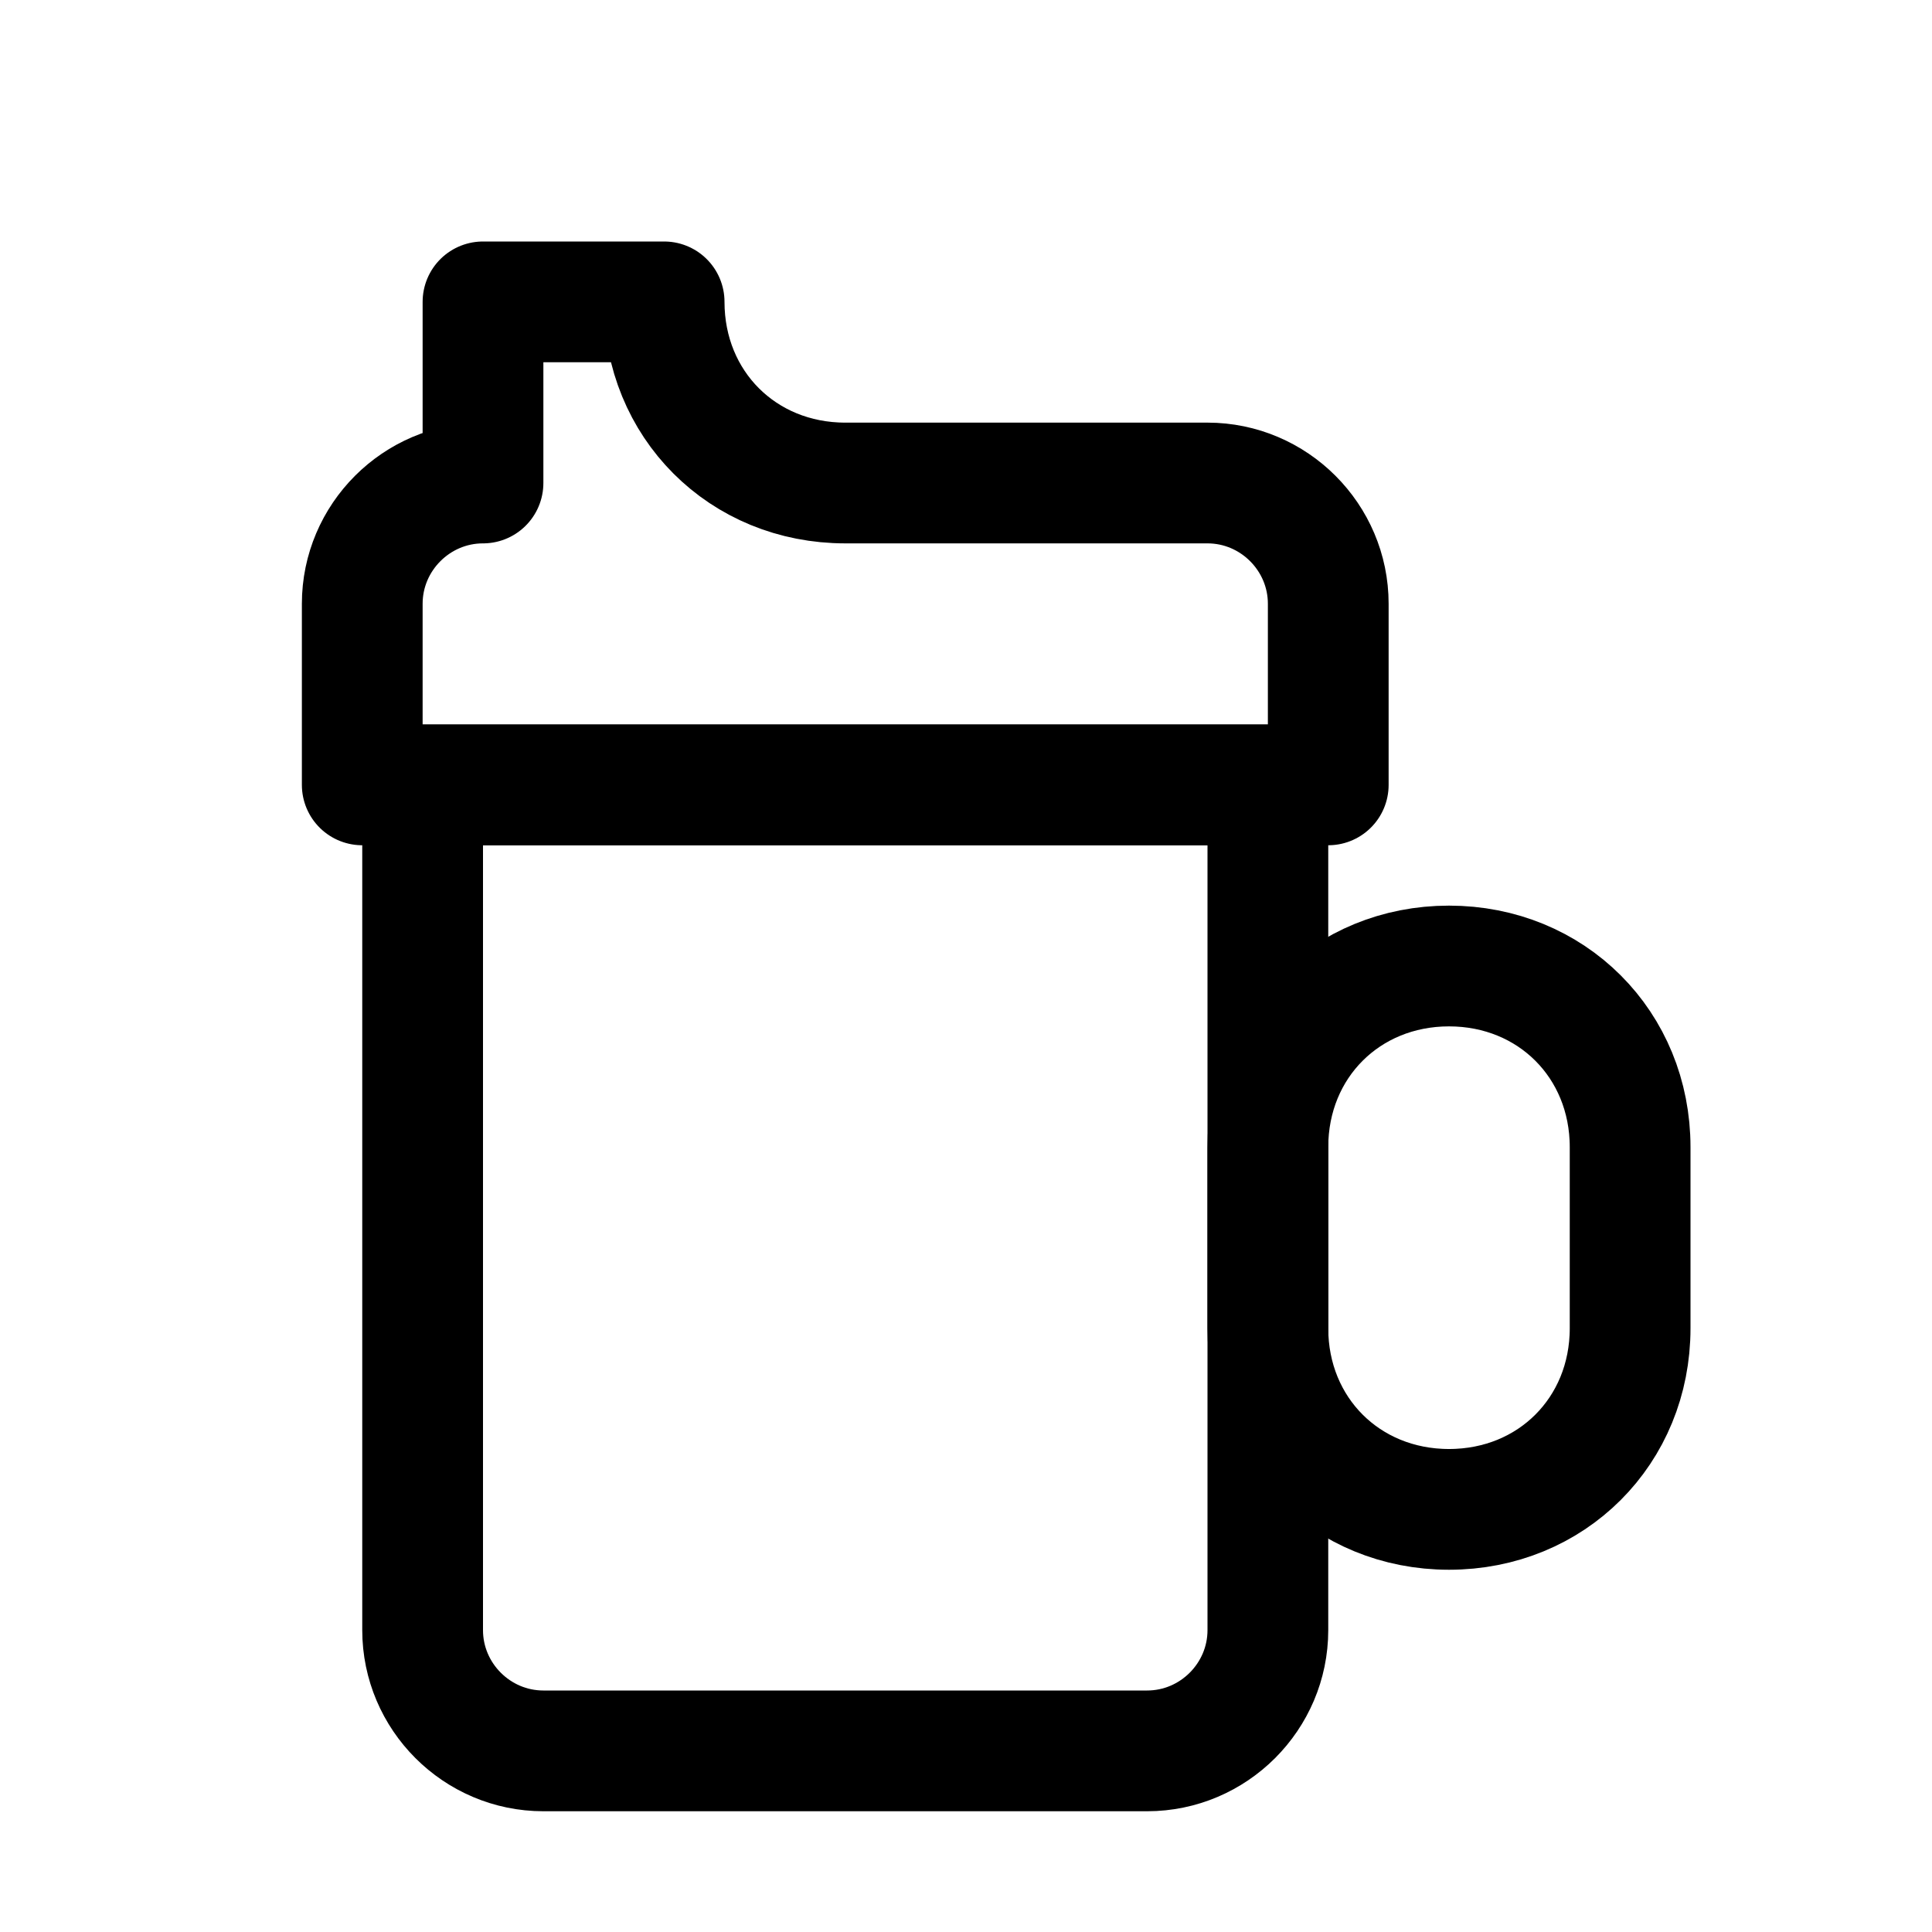
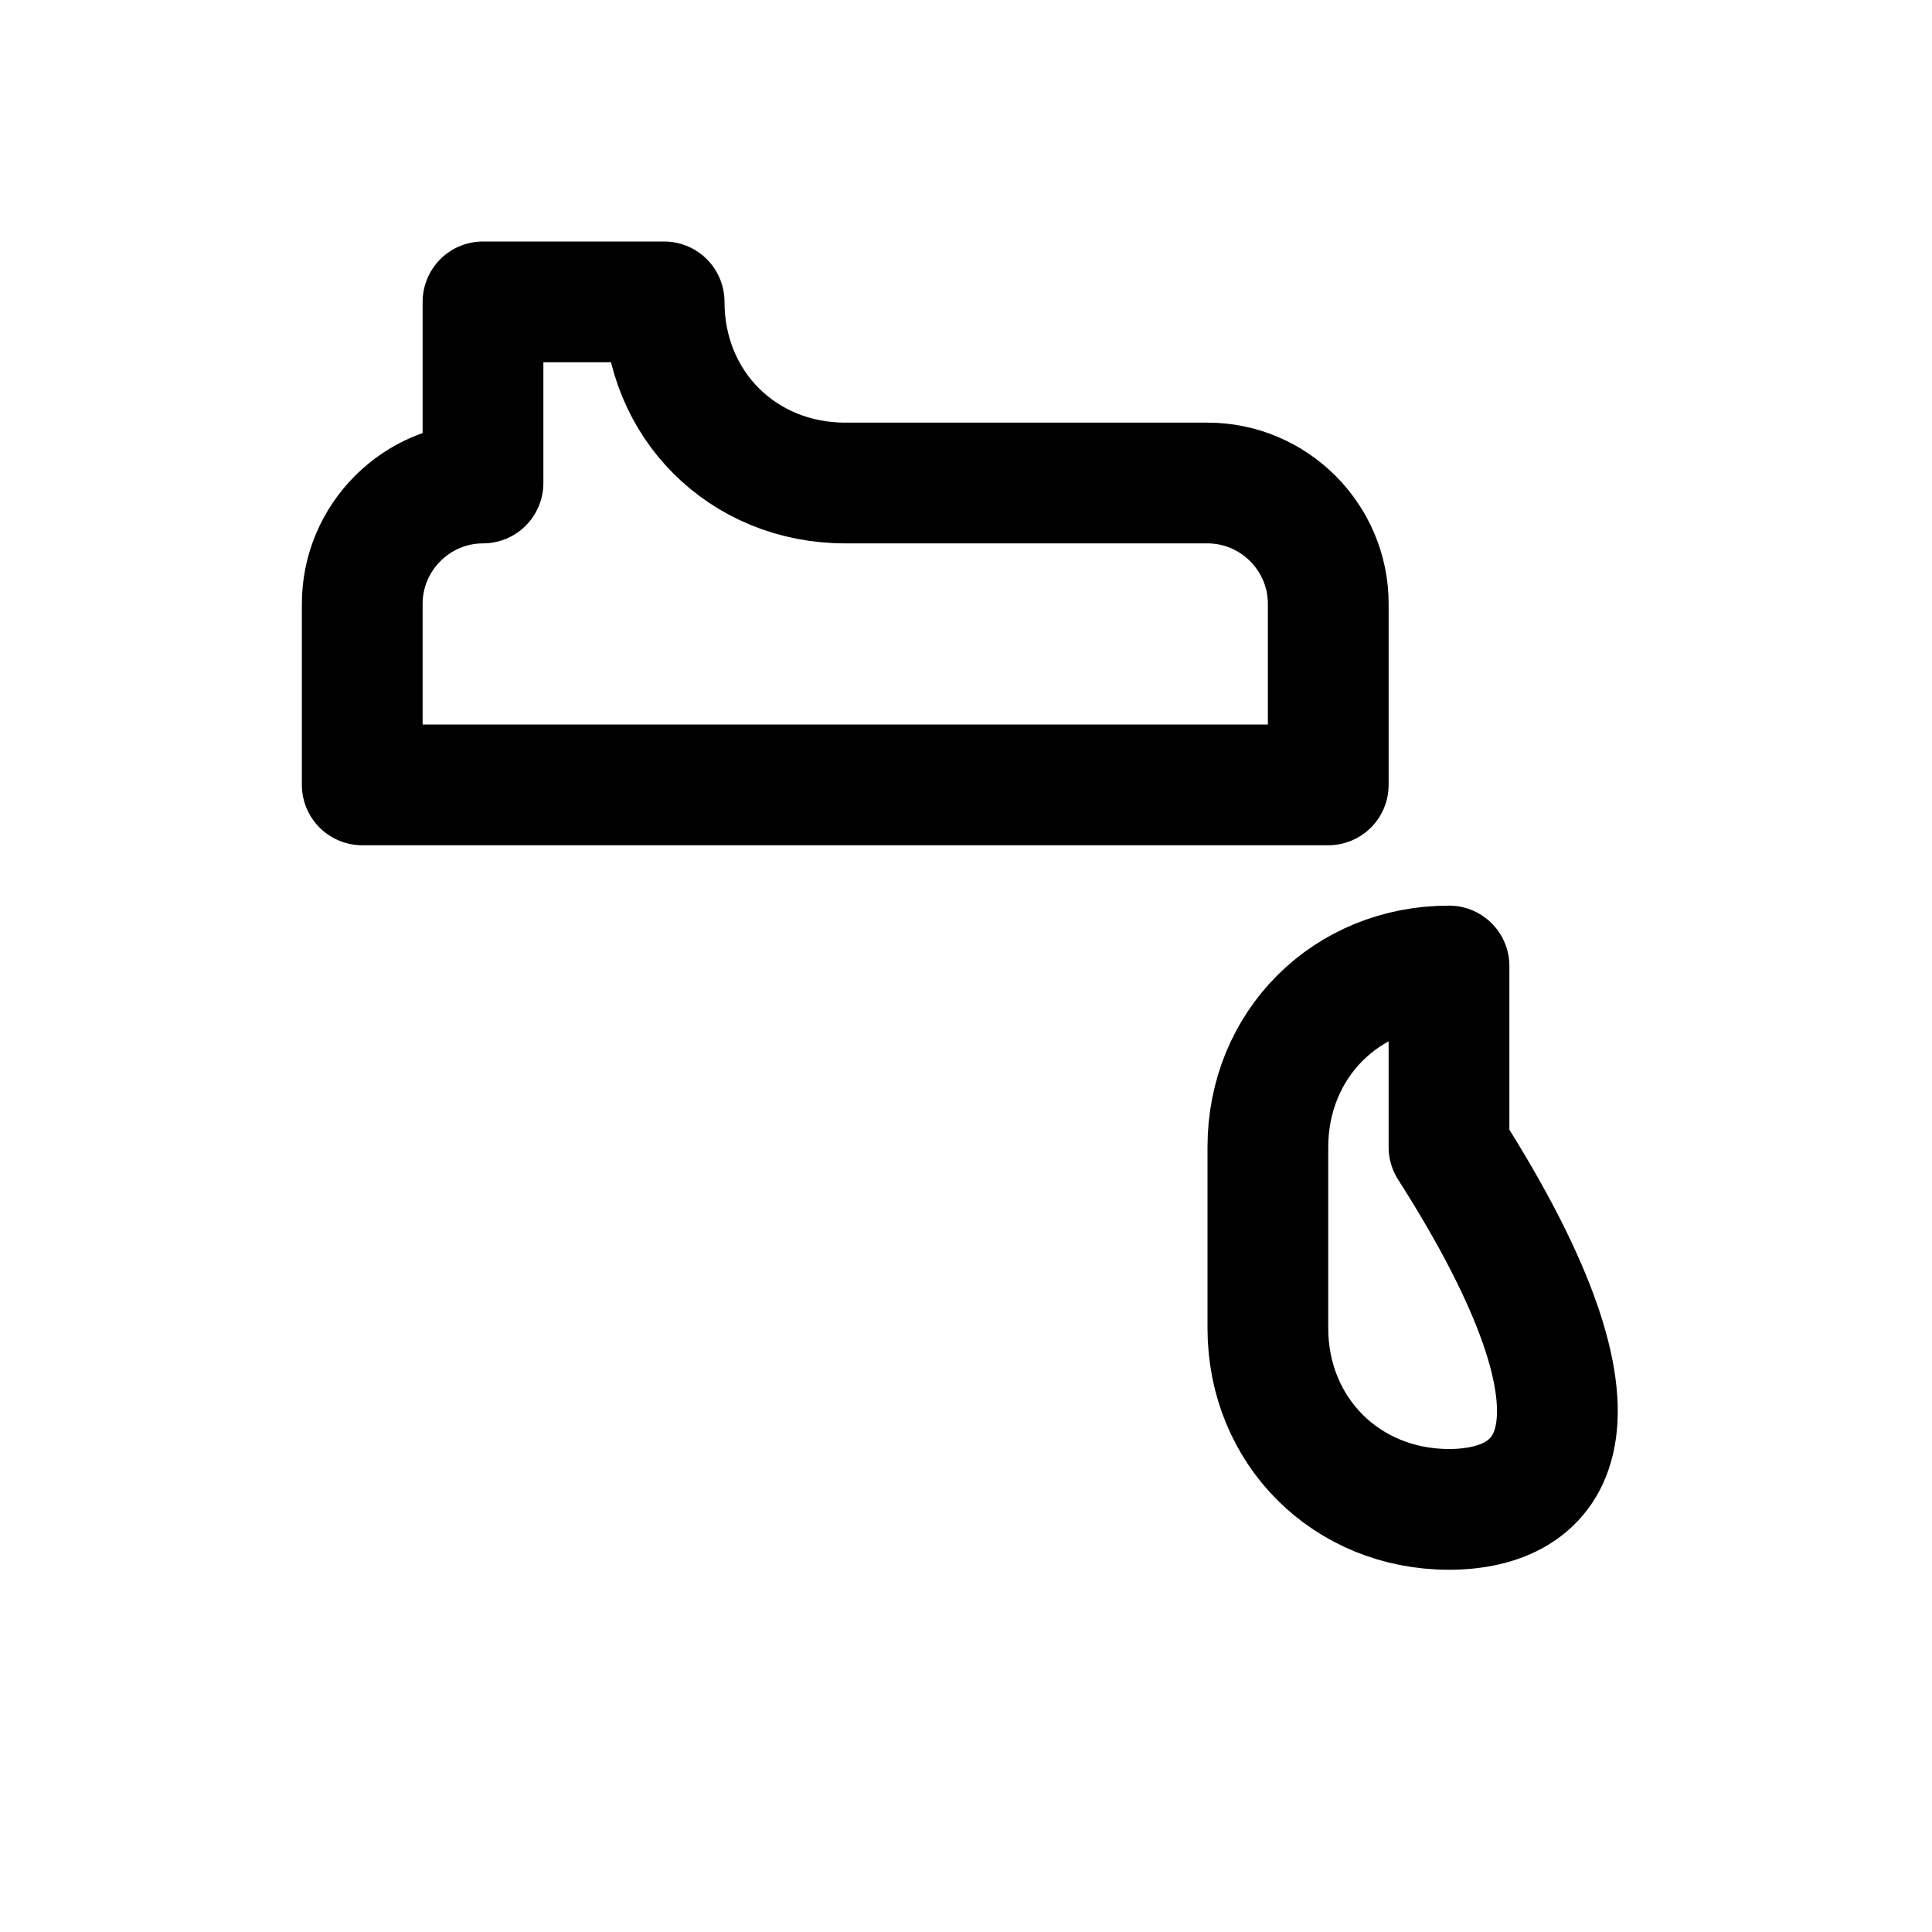
<svg xmlns="http://www.w3.org/2000/svg" version="1.1" id="Icons" viewBox="0 0 32 32" xml:space="preserve">
  <style type="text/css">
	.st0{fill:none;stroke:#000000;stroke-width:2;stroke-linecap:round;stroke-linejoin:round;stroke-miterlimit:10;}
	.st1{fill:none;stroke:#000000;stroke-width:2;stroke-linejoin:round;stroke-miterlimit:10;}
</style>
-   <path class="st0" d="M19,29H9c-1.1,0-2-0.9-2-2V13h14v14C21,28.1,20.1,29,19,29z" />
  <path class="st0" d="M11,5L11,5L8,5v3h0c-1.1,0-2,0.9-2,2v3h16v-3c0-1.1-0.9-2-2-2h-6C12.3,8,11,6.7,11,5z" />
-   <path class="st0" d="M24,25L24,25c-1.7,0-3-1.3-3-3v-3c0-1.7,1.3-3,3-3h0c1.7,0,3,1.3,3,3v3C27,23.7,25.7,25,24,25z" />
+   <path class="st0" d="M24,25L24,25c-1.7,0-3-1.3-3-3v-3c0-1.7,1.3-3,3-3h0v3C27,23.7,25.7,25,24,25z" />
</svg>